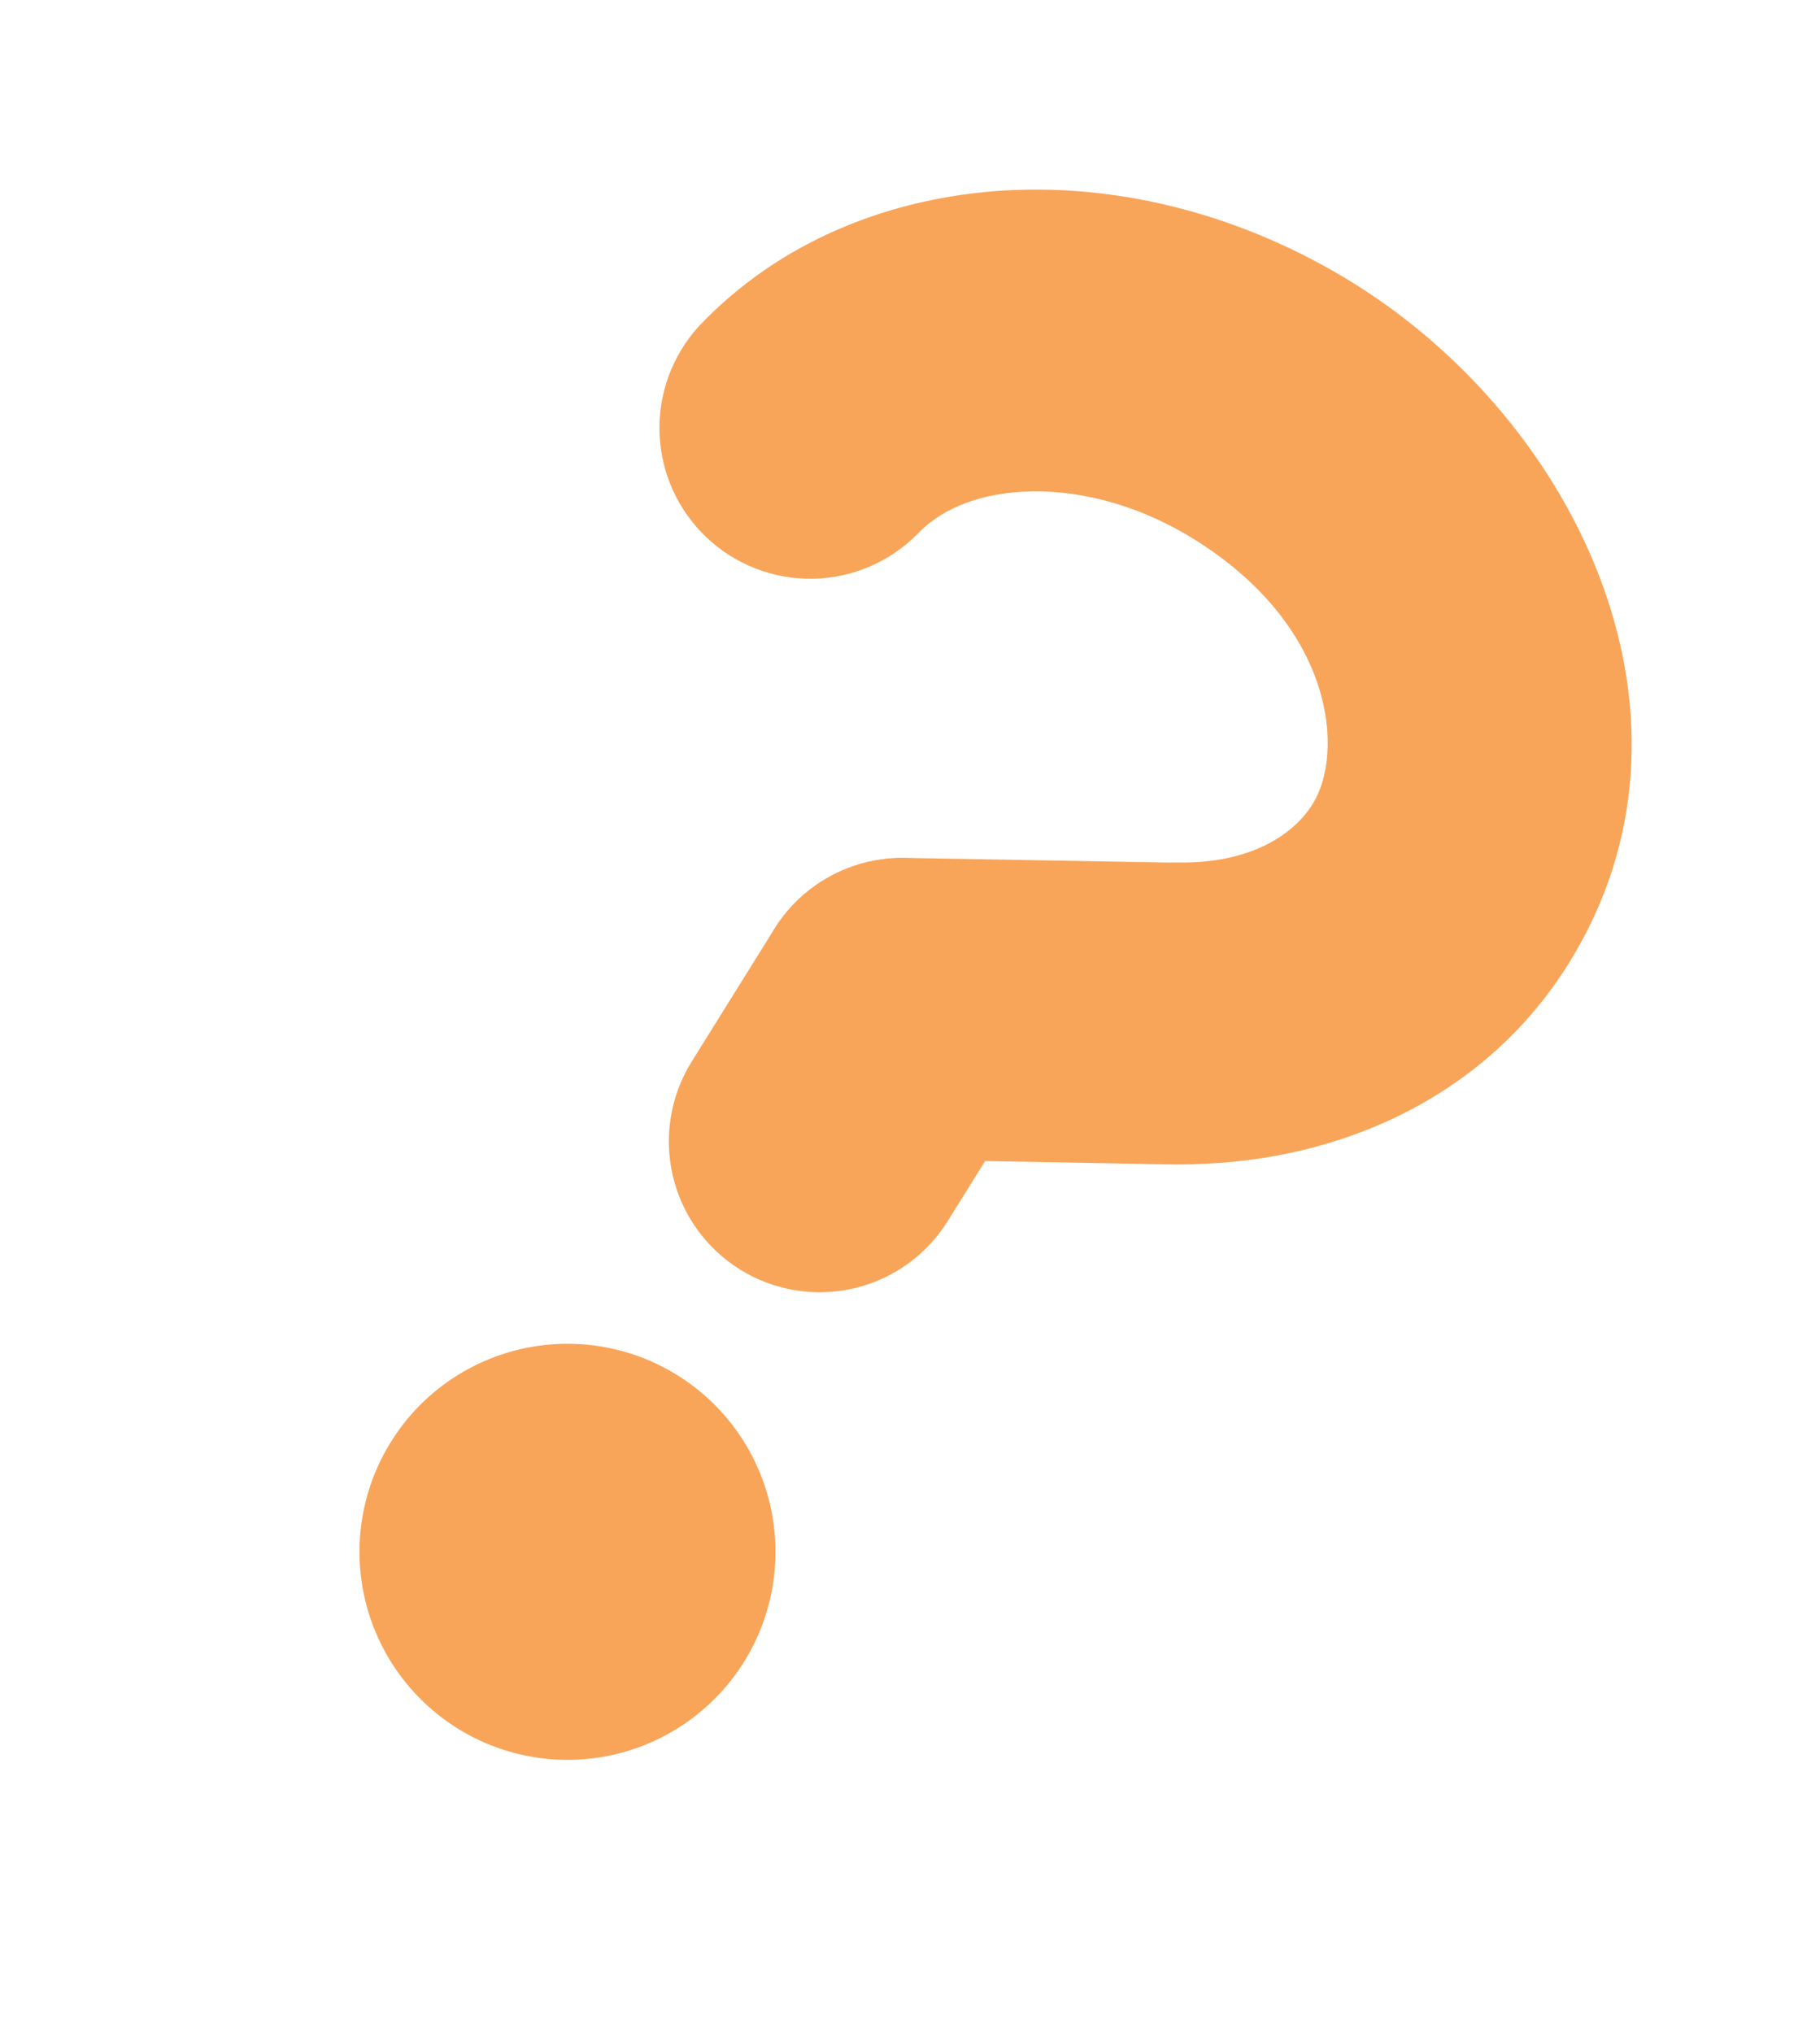
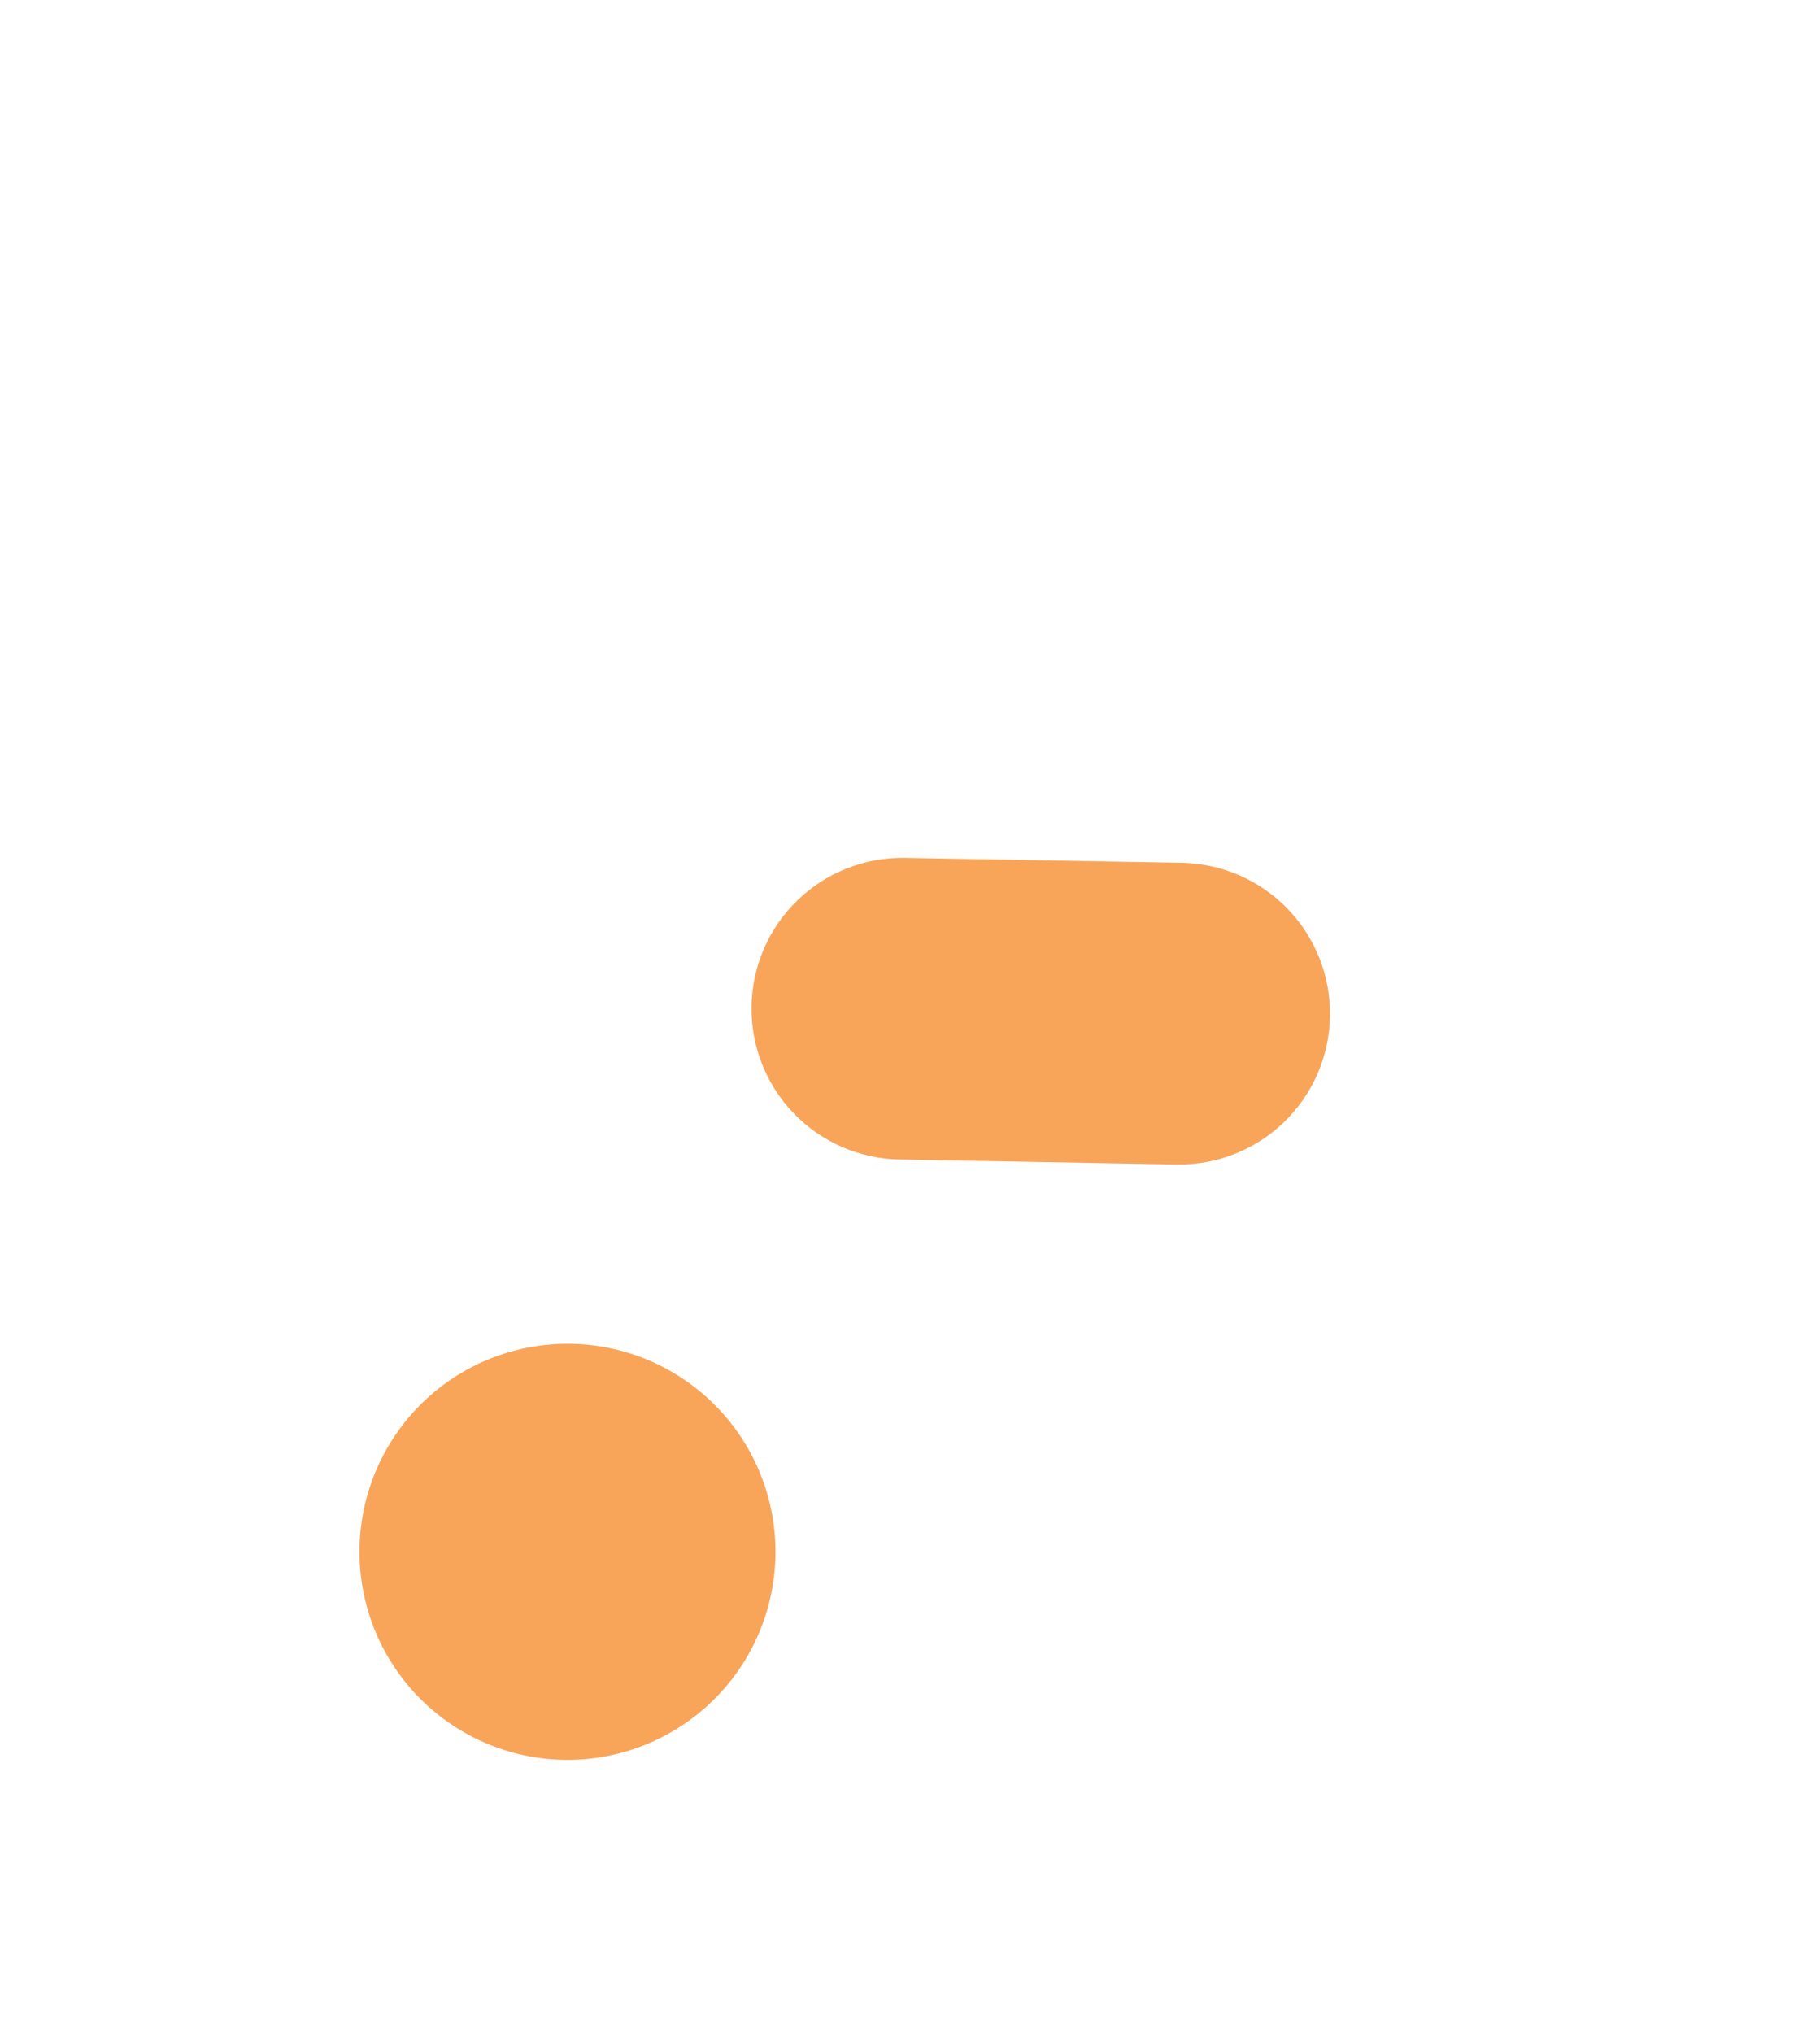
<svg xmlns="http://www.w3.org/2000/svg" width="77" height="86" viewBox="0 0 77 86" fill="none">
  <path d="M31.478 70.294C30.244 72.275 28.273 73.684 26 74.212C23.726 74.74 21.336 74.343 19.355 73.109C17.375 71.874 15.965 69.904 15.437 67.63C14.909 65.357 15.306 62.967 16.541 60.986C17.775 59.005 19.746 57.596 22.019 57.068C24.293 56.54 26.683 56.937 28.663 58.172C30.644 59.406 32.054 61.377 32.581 63.65C33.109 65.924 32.712 68.314 31.478 70.294Z" fill="#F8A55A" />
-   <path fill-rule="evenodd" clip-rule="evenodd" d="M50.541 22.823C48.039 21.264 45.426 20.673 43.248 20.799C41.149 20.922 39.682 21.671 38.828 22.575C37.657 23.765 36.067 24.449 34.398 24.48C32.729 24.511 31.114 23.887 29.9 22.741C28.686 21.595 27.97 20.019 27.904 18.351C27.839 16.683 28.43 15.056 29.551 13.818C33.019 10.142 37.764 8.334 42.519 8.057C47.468 7.771 52.673 9.118 57.289 11.994C66.838 17.944 72.758 30.499 66.368 40.753C62.668 46.691 56.147 49.294 49.83 49.246C48.138 49.233 46.52 48.547 45.334 47.341C44.147 46.135 43.487 44.506 43.501 42.814C43.515 41.121 44.2 39.504 45.407 38.317C46.613 37.13 48.242 36.471 49.934 36.484C52.874 36.508 54.705 35.342 55.538 34.005C56.874 31.861 56.489 26.53 50.541 22.823Z" fill="#F8A55A" />
-   <path fill-rule="evenodd" clip-rule="evenodd" d="M41.547 37.258C44.534 39.12 45.453 43.052 43.587 46.047L40.092 51.656C39.197 53.092 37.768 54.114 36.12 54.496C34.472 54.879 32.739 54.591 31.303 53.696C29.867 52.801 28.845 51.373 28.462 49.725C28.08 48.076 28.367 46.343 29.262 44.907L32.758 39.298C34.619 36.311 38.555 35.394 41.547 37.258Z" fill="#F8A55A" />
  <path fill-rule="evenodd" clip-rule="evenodd" d="M56.27 42.989C56.255 43.827 56.076 44.654 55.741 45.423C55.407 46.192 54.924 46.887 54.32 47.469C53.717 48.052 53.005 48.509 52.224 48.816C51.444 49.122 50.611 49.272 49.772 49.257L38.062 49.046C36.37 49.016 34.759 48.316 33.584 47.098C32.409 45.881 31.766 44.246 31.796 42.554C31.826 40.863 32.526 39.252 33.744 38.077C34.961 36.901 36.596 36.258 38.288 36.288L50.004 36.497C50.842 36.512 51.668 36.692 52.437 37.026C53.205 37.361 53.9 37.844 54.481 38.447C55.063 39.05 55.52 39.762 55.827 40.542C56.133 41.322 56.285 42.151 56.27 42.989Z" fill="#F8A55A" />
</svg>